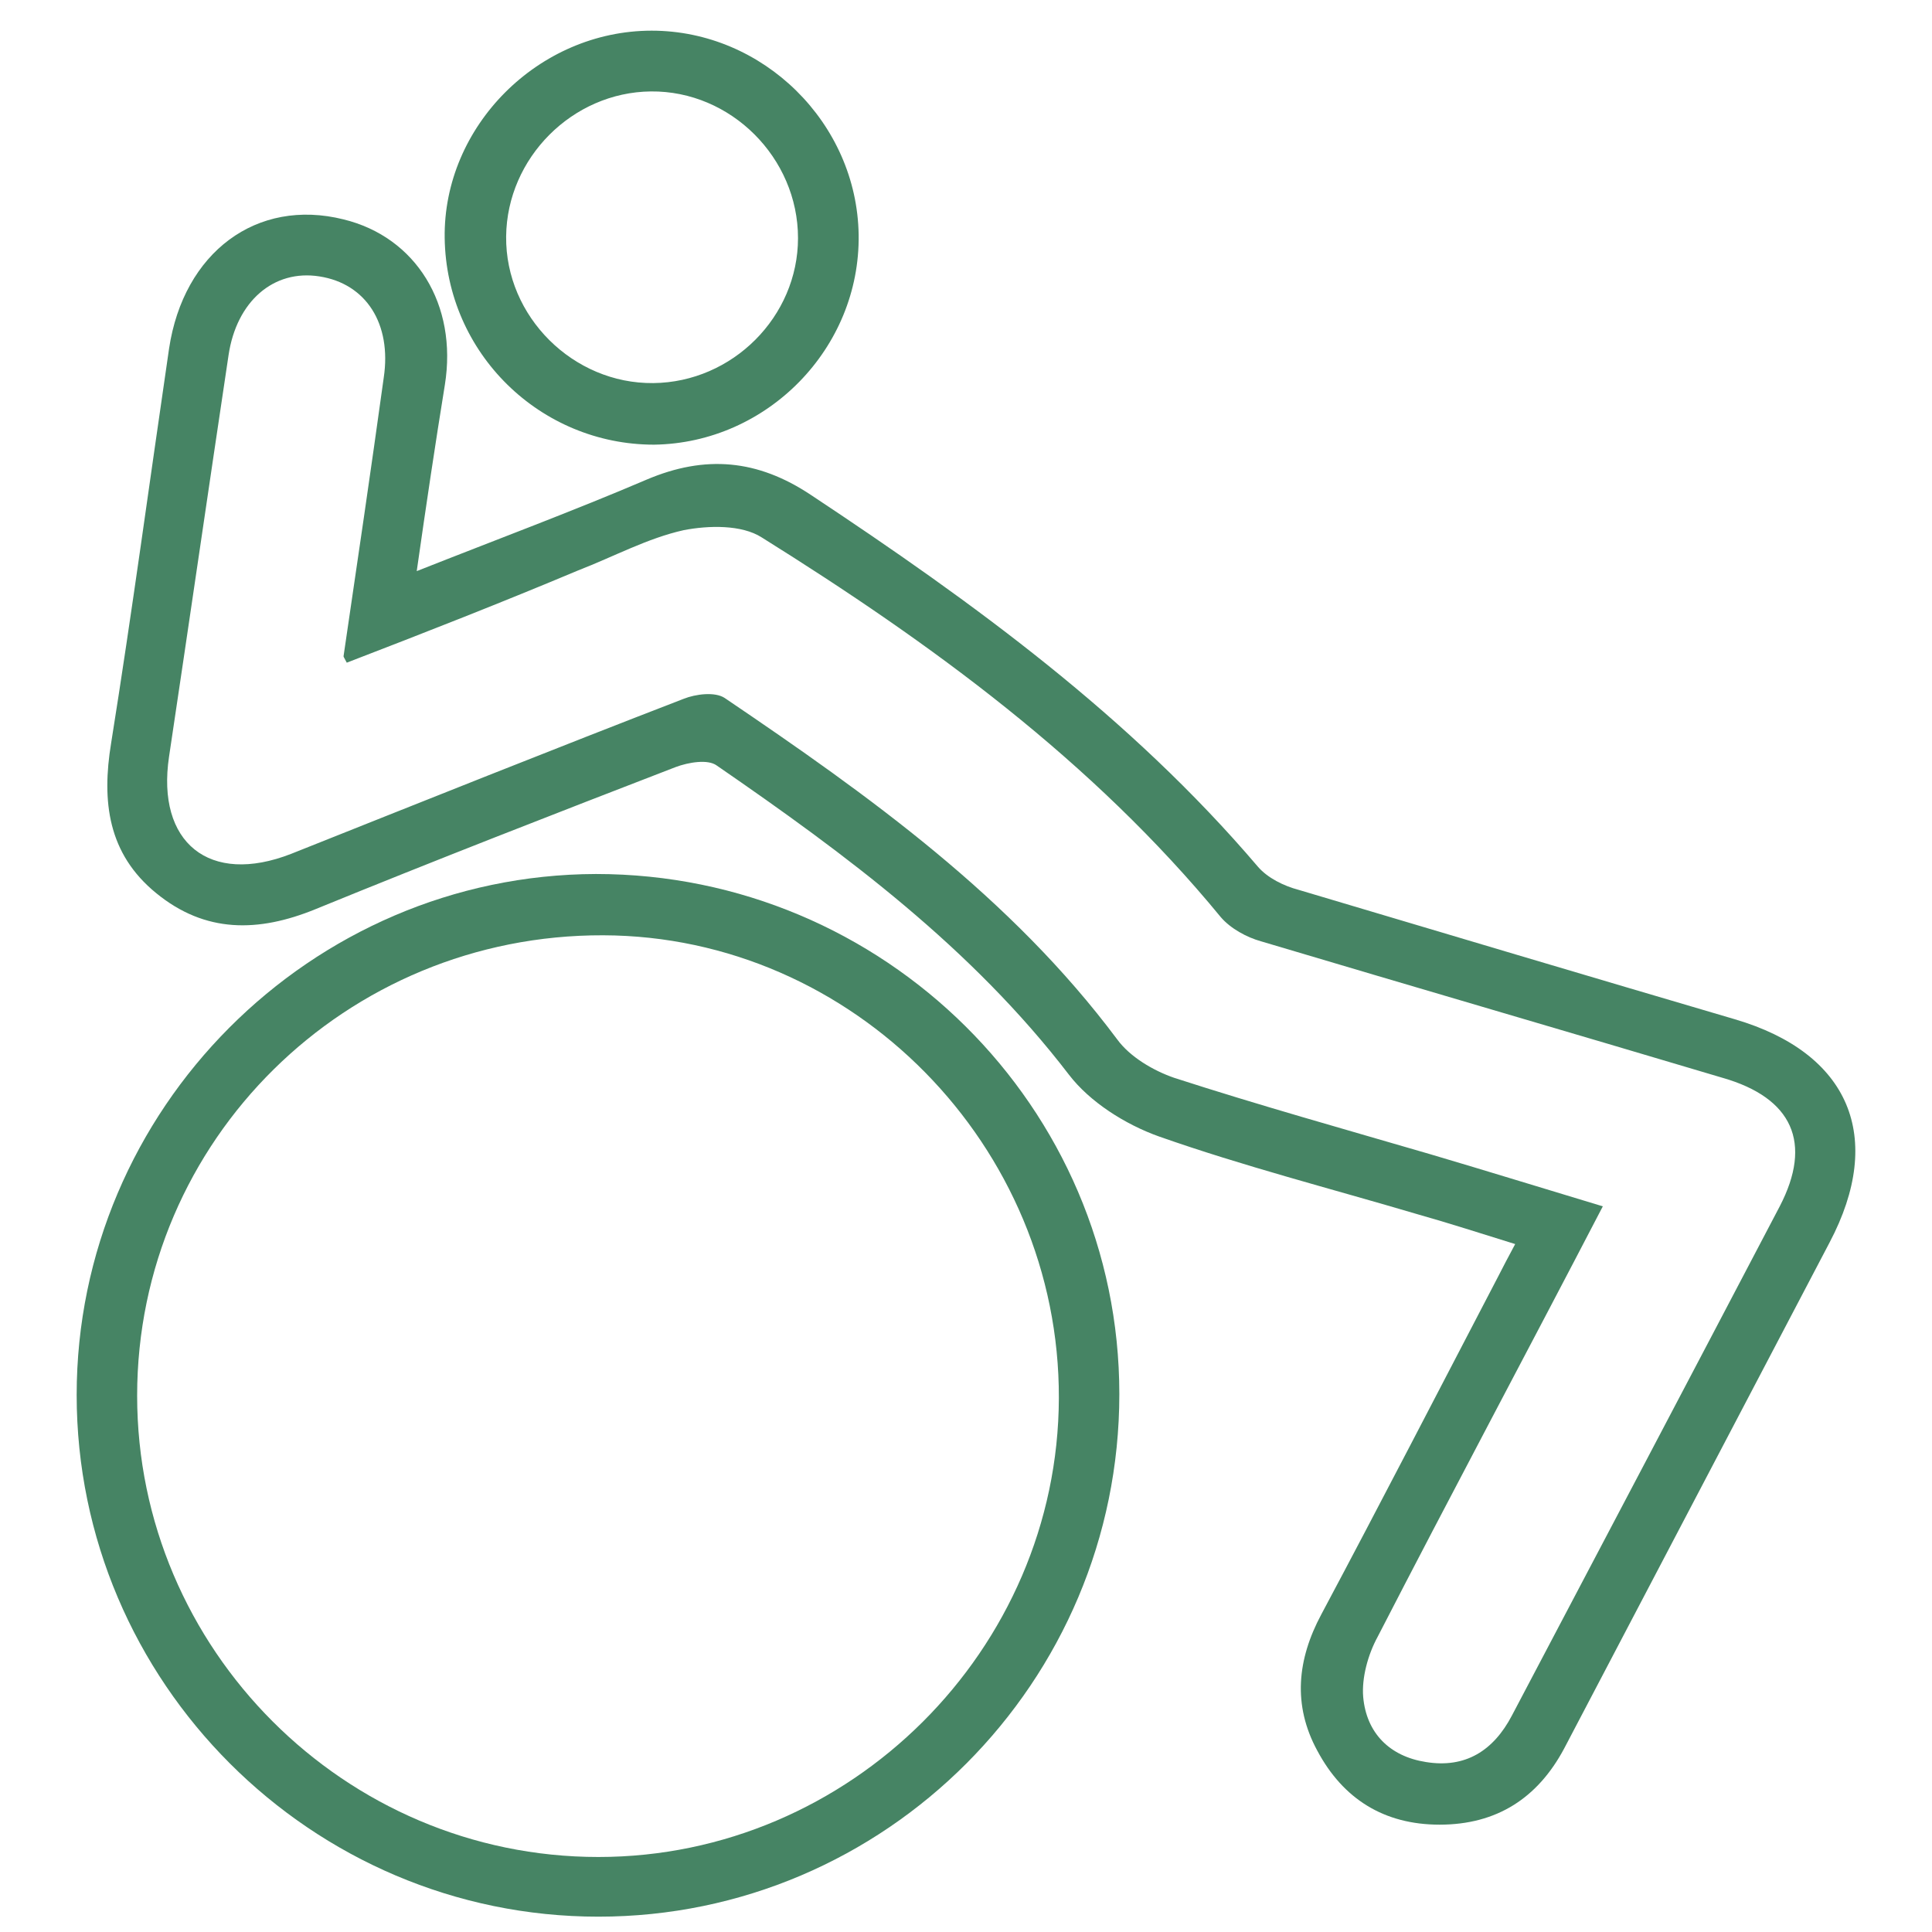
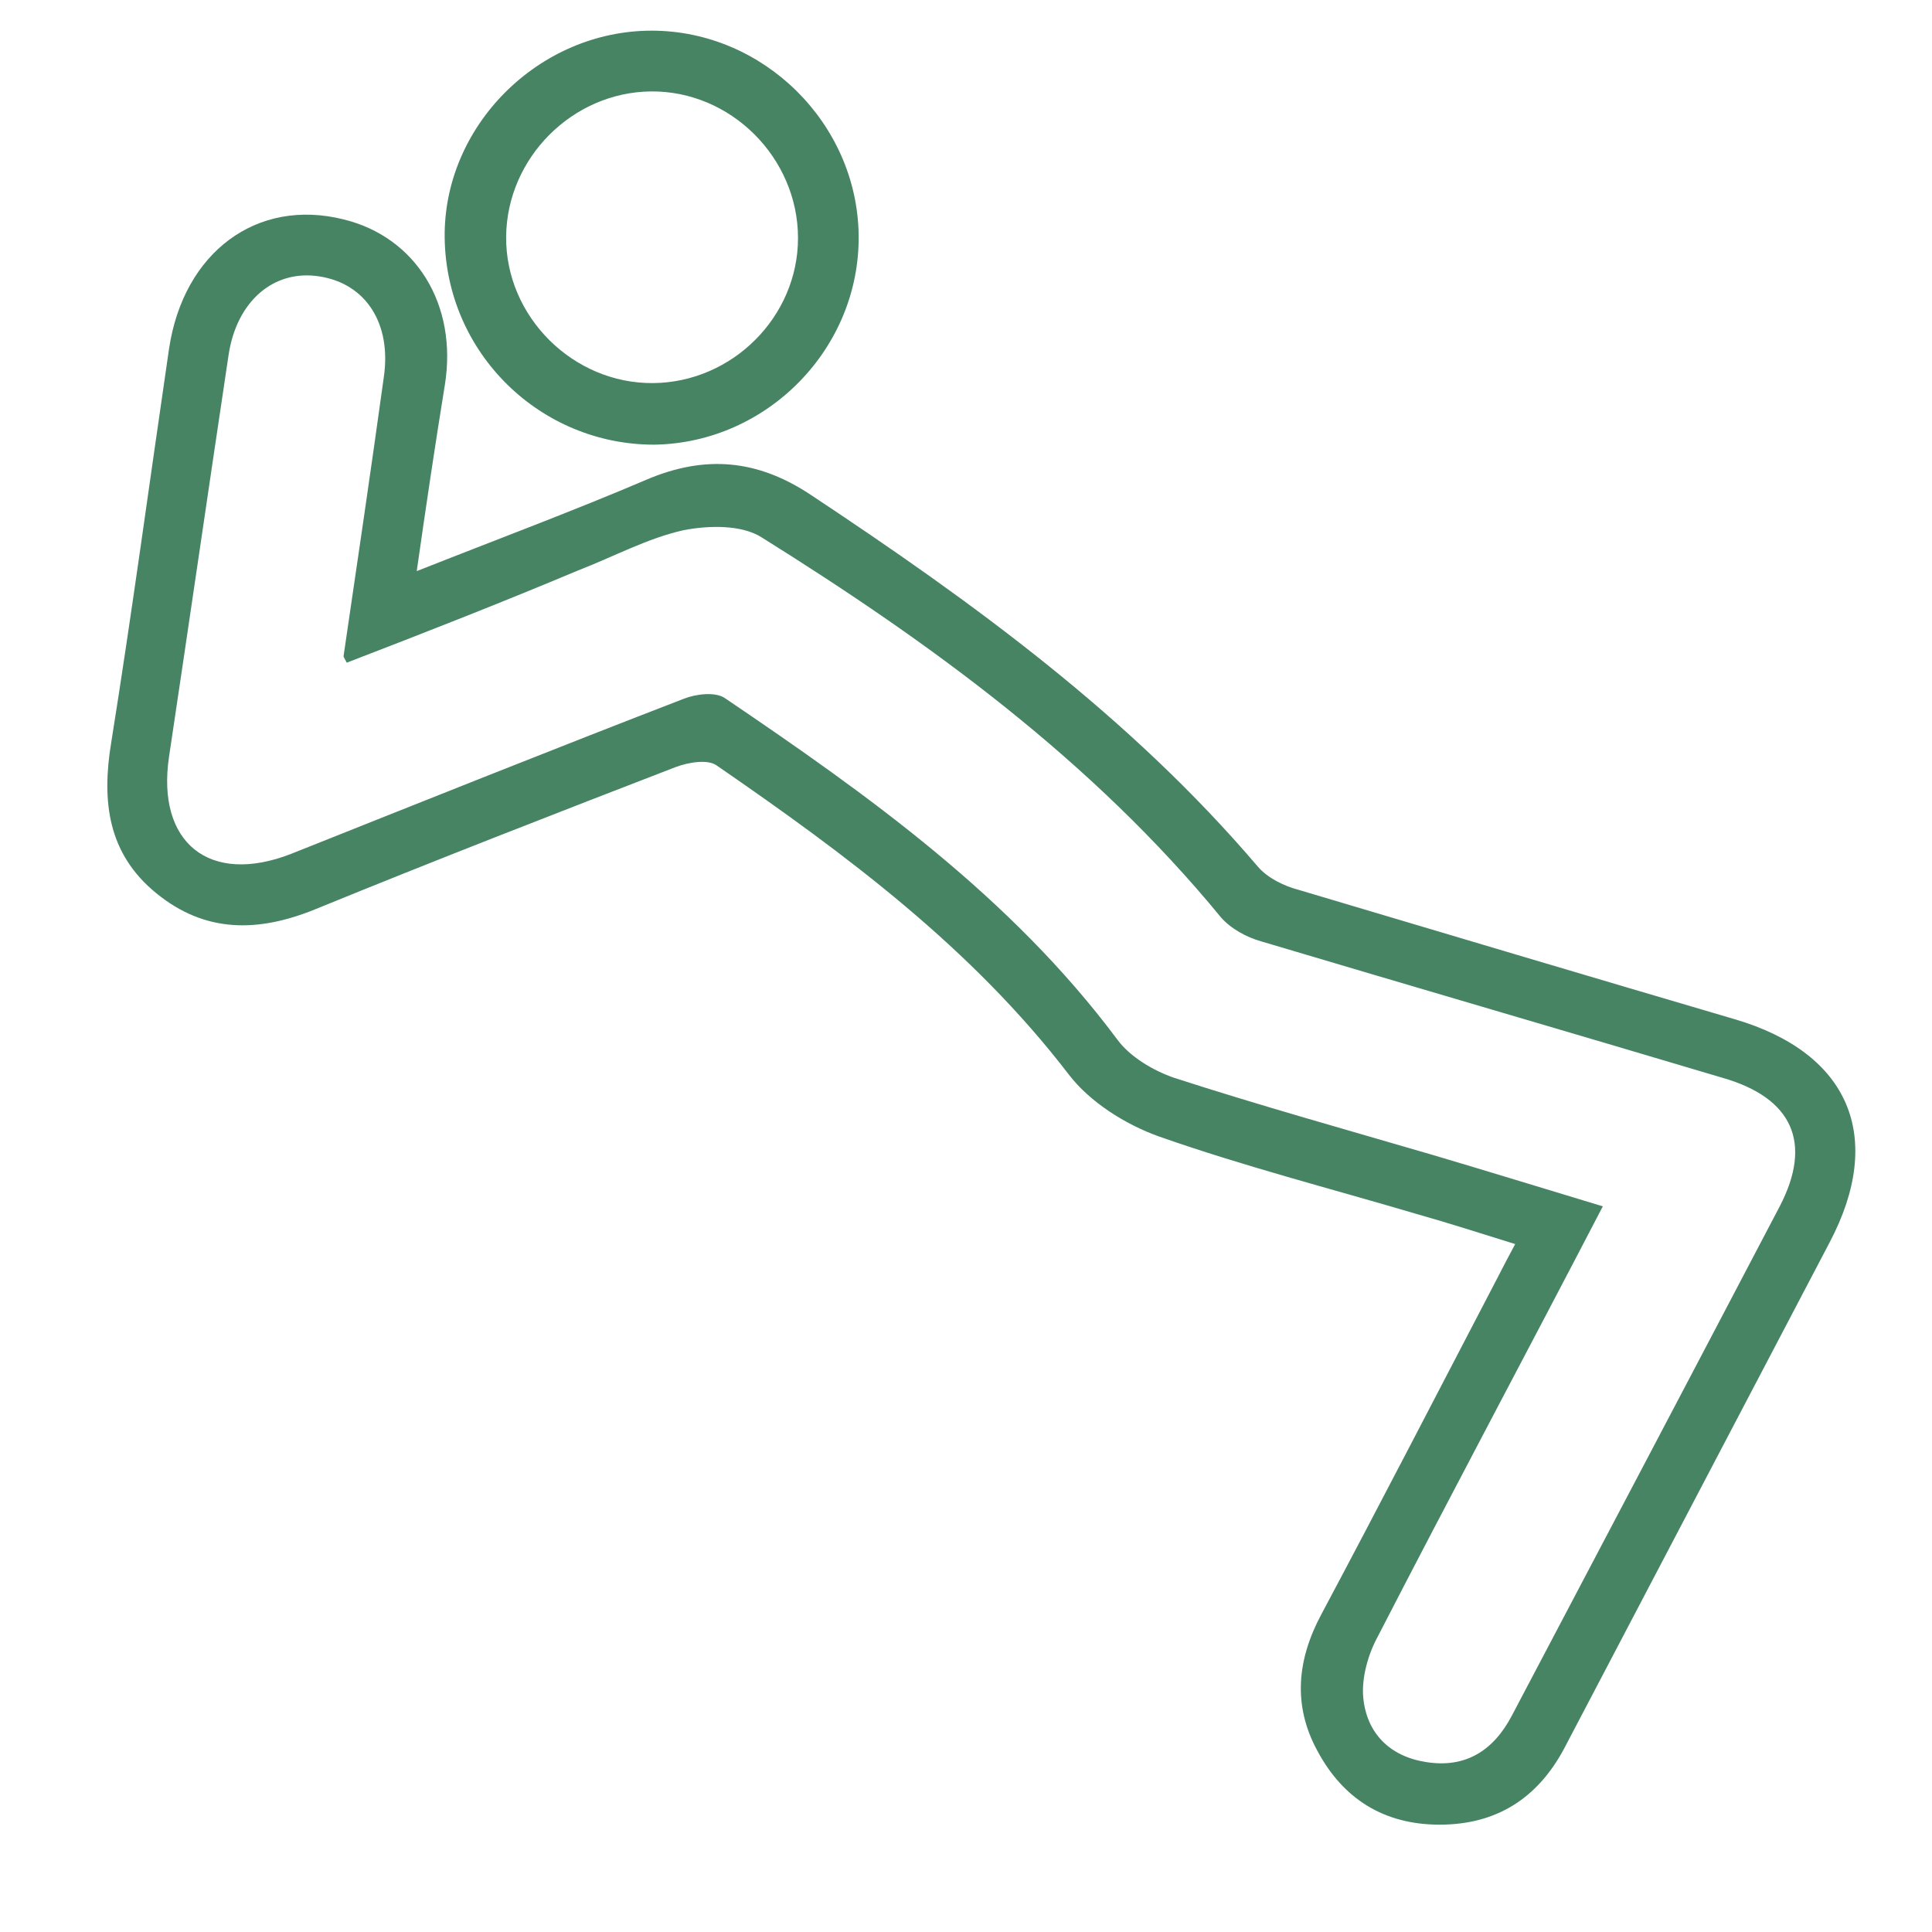
<svg xmlns="http://www.w3.org/2000/svg" width="126" height="126" viewBox="0 0 126 126" fill="none">
  <path d="M27.178 37.247C32.474 35.152 37.404 33.319 42.177 31.277C46.005 29.653 49.414 29.968 52.875 32.272C63.469 39.29 73.695 46.727 82.034 56.52C82.663 57.253 83.712 57.777 84.709 58.039C94.201 60.867 103.693 63.695 113.133 66.471C120.632 68.67 122.94 74.169 119.321 81.03C113.552 92.028 107.784 103.027 102.015 114.025C100.284 117.272 97.61 119 93.886 119C90.267 119 87.593 117.324 85.915 114.182C84.289 111.197 84.604 108.211 86.177 105.279C90.058 97.999 93.834 90.667 97.662 83.335C97.977 82.706 98.344 82.025 98.816 81.135C96.613 80.454 94.515 79.773 92.47 79.197C86.806 77.521 81.09 76.055 75.583 74.117C73.381 73.332 71.073 71.865 69.71 70.085C63.364 61.81 55.183 55.734 46.739 49.921C46.162 49.502 44.904 49.712 44.065 50.026C36.198 53.064 28.384 56.101 20.57 59.296C16.846 60.815 13.385 60.867 10.186 58.248C7.039 55.682 6.62 52.278 7.249 48.455C8.613 39.918 9.766 31.329 11.025 22.74C11.969 16.456 16.741 12.894 22.405 14.308C27.125 15.46 29.852 19.86 29.013 25.097C28.384 28.972 27.807 32.848 27.178 37.247ZM22.615 43.218C22.458 42.903 22.405 42.851 22.405 42.799C23.297 36.724 24.188 30.701 25.027 24.625C25.552 21.117 23.874 18.498 20.832 18.027C17.843 17.555 15.43 19.65 14.906 23.159C13.595 31.905 12.336 40.599 11.025 49.345C10.186 54.949 13.647 57.777 18.997 55.682C27.545 52.278 36.041 48.874 44.589 45.574C45.376 45.26 46.634 45.103 47.264 45.522C56.703 51.911 65.934 58.51 72.856 67.78C73.695 68.932 75.216 69.823 76.58 70.294C82.086 72.075 87.698 73.646 93.257 75.269C96.98 76.369 100.704 77.521 104.532 78.674C99.55 88.258 94.62 97.475 89.848 106.745C89.219 107.897 88.799 109.416 88.904 110.673C89.114 113.03 90.635 114.548 92.995 114.915C95.564 115.334 97.4 114.182 98.606 111.877C104.427 100.827 110.249 89.776 116.07 78.674C118.22 74.536 116.909 71.603 112.346 70.294C102.33 67.309 92.26 64.376 82.244 61.391C81.3 61.129 80.251 60.553 79.621 59.819C71.23 49.607 60.742 41.961 49.676 35.048C48.365 34.21 46.215 34.262 44.589 34.576C42.229 35.1 40.026 36.304 37.719 37.195C32.737 39.29 27.65 41.28 22.615 43.218Z" fill="#468464" />
-   <path d="M73 90.921C73 109.696 57.749 125 39.026 125C20.304 125 5 109.696 5 90.974C5 72.356 20.251 57.053 38.868 57C57.644 57 73 72.199 73 90.921ZM69.056 91.184C69.108 74.723 55.645 61.05 39.342 60.997C22.565 60.944 8.944 74.355 8.944 91.026C8.944 107.54 22.46 121.108 39.026 121.108C55.435 121.108 69.003 107.592 69.056 91.184Z" fill="#468464" />
  <path d="M42.5 2C49.777 2 55.893 8.023 55.999 15.315C56.104 22.712 50.04 28.894 42.658 29C35.223 29 29.107 23.029 29.001 15.526C28.896 8.235 35.118 2 42.5 2ZM42.447 5.963C37.333 6.016 33.062 10.296 33.009 15.421C32.956 20.652 37.385 25.037 42.605 24.984C47.773 24.931 52.044 20.652 52.044 15.526C52.044 10.296 47.667 5.91 42.447 5.963Z" fill="#468464" />
</svg>